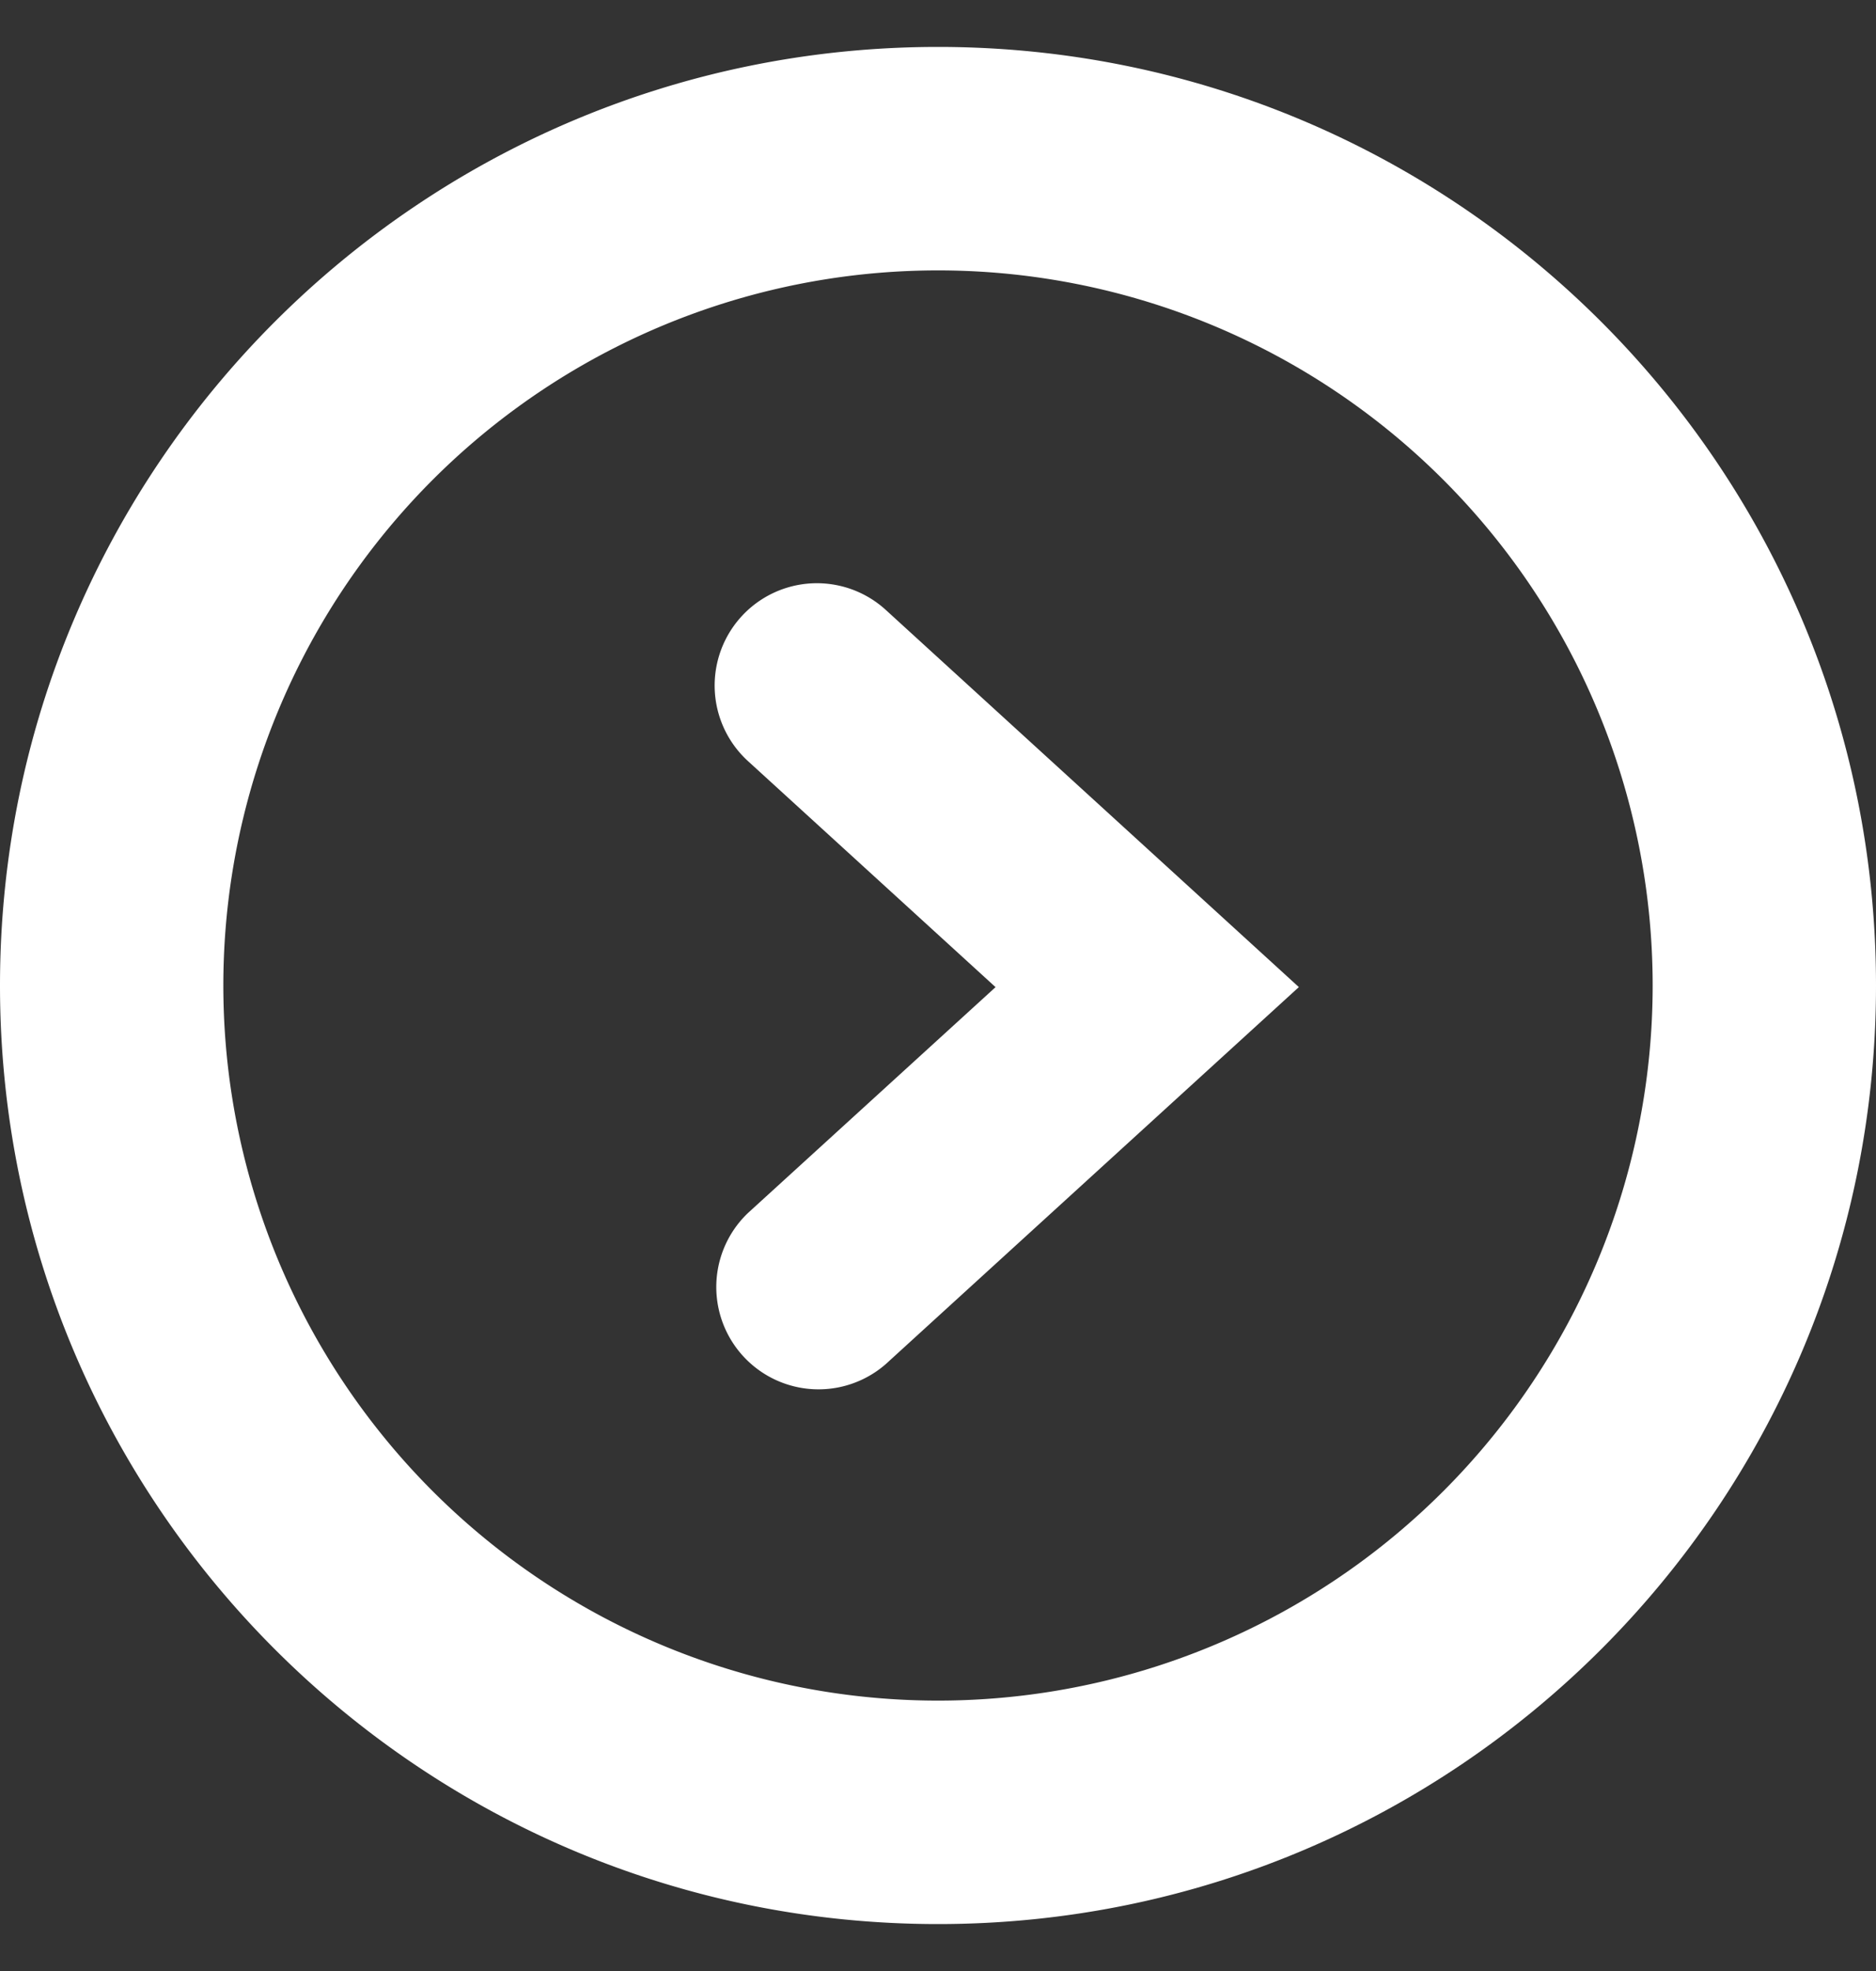
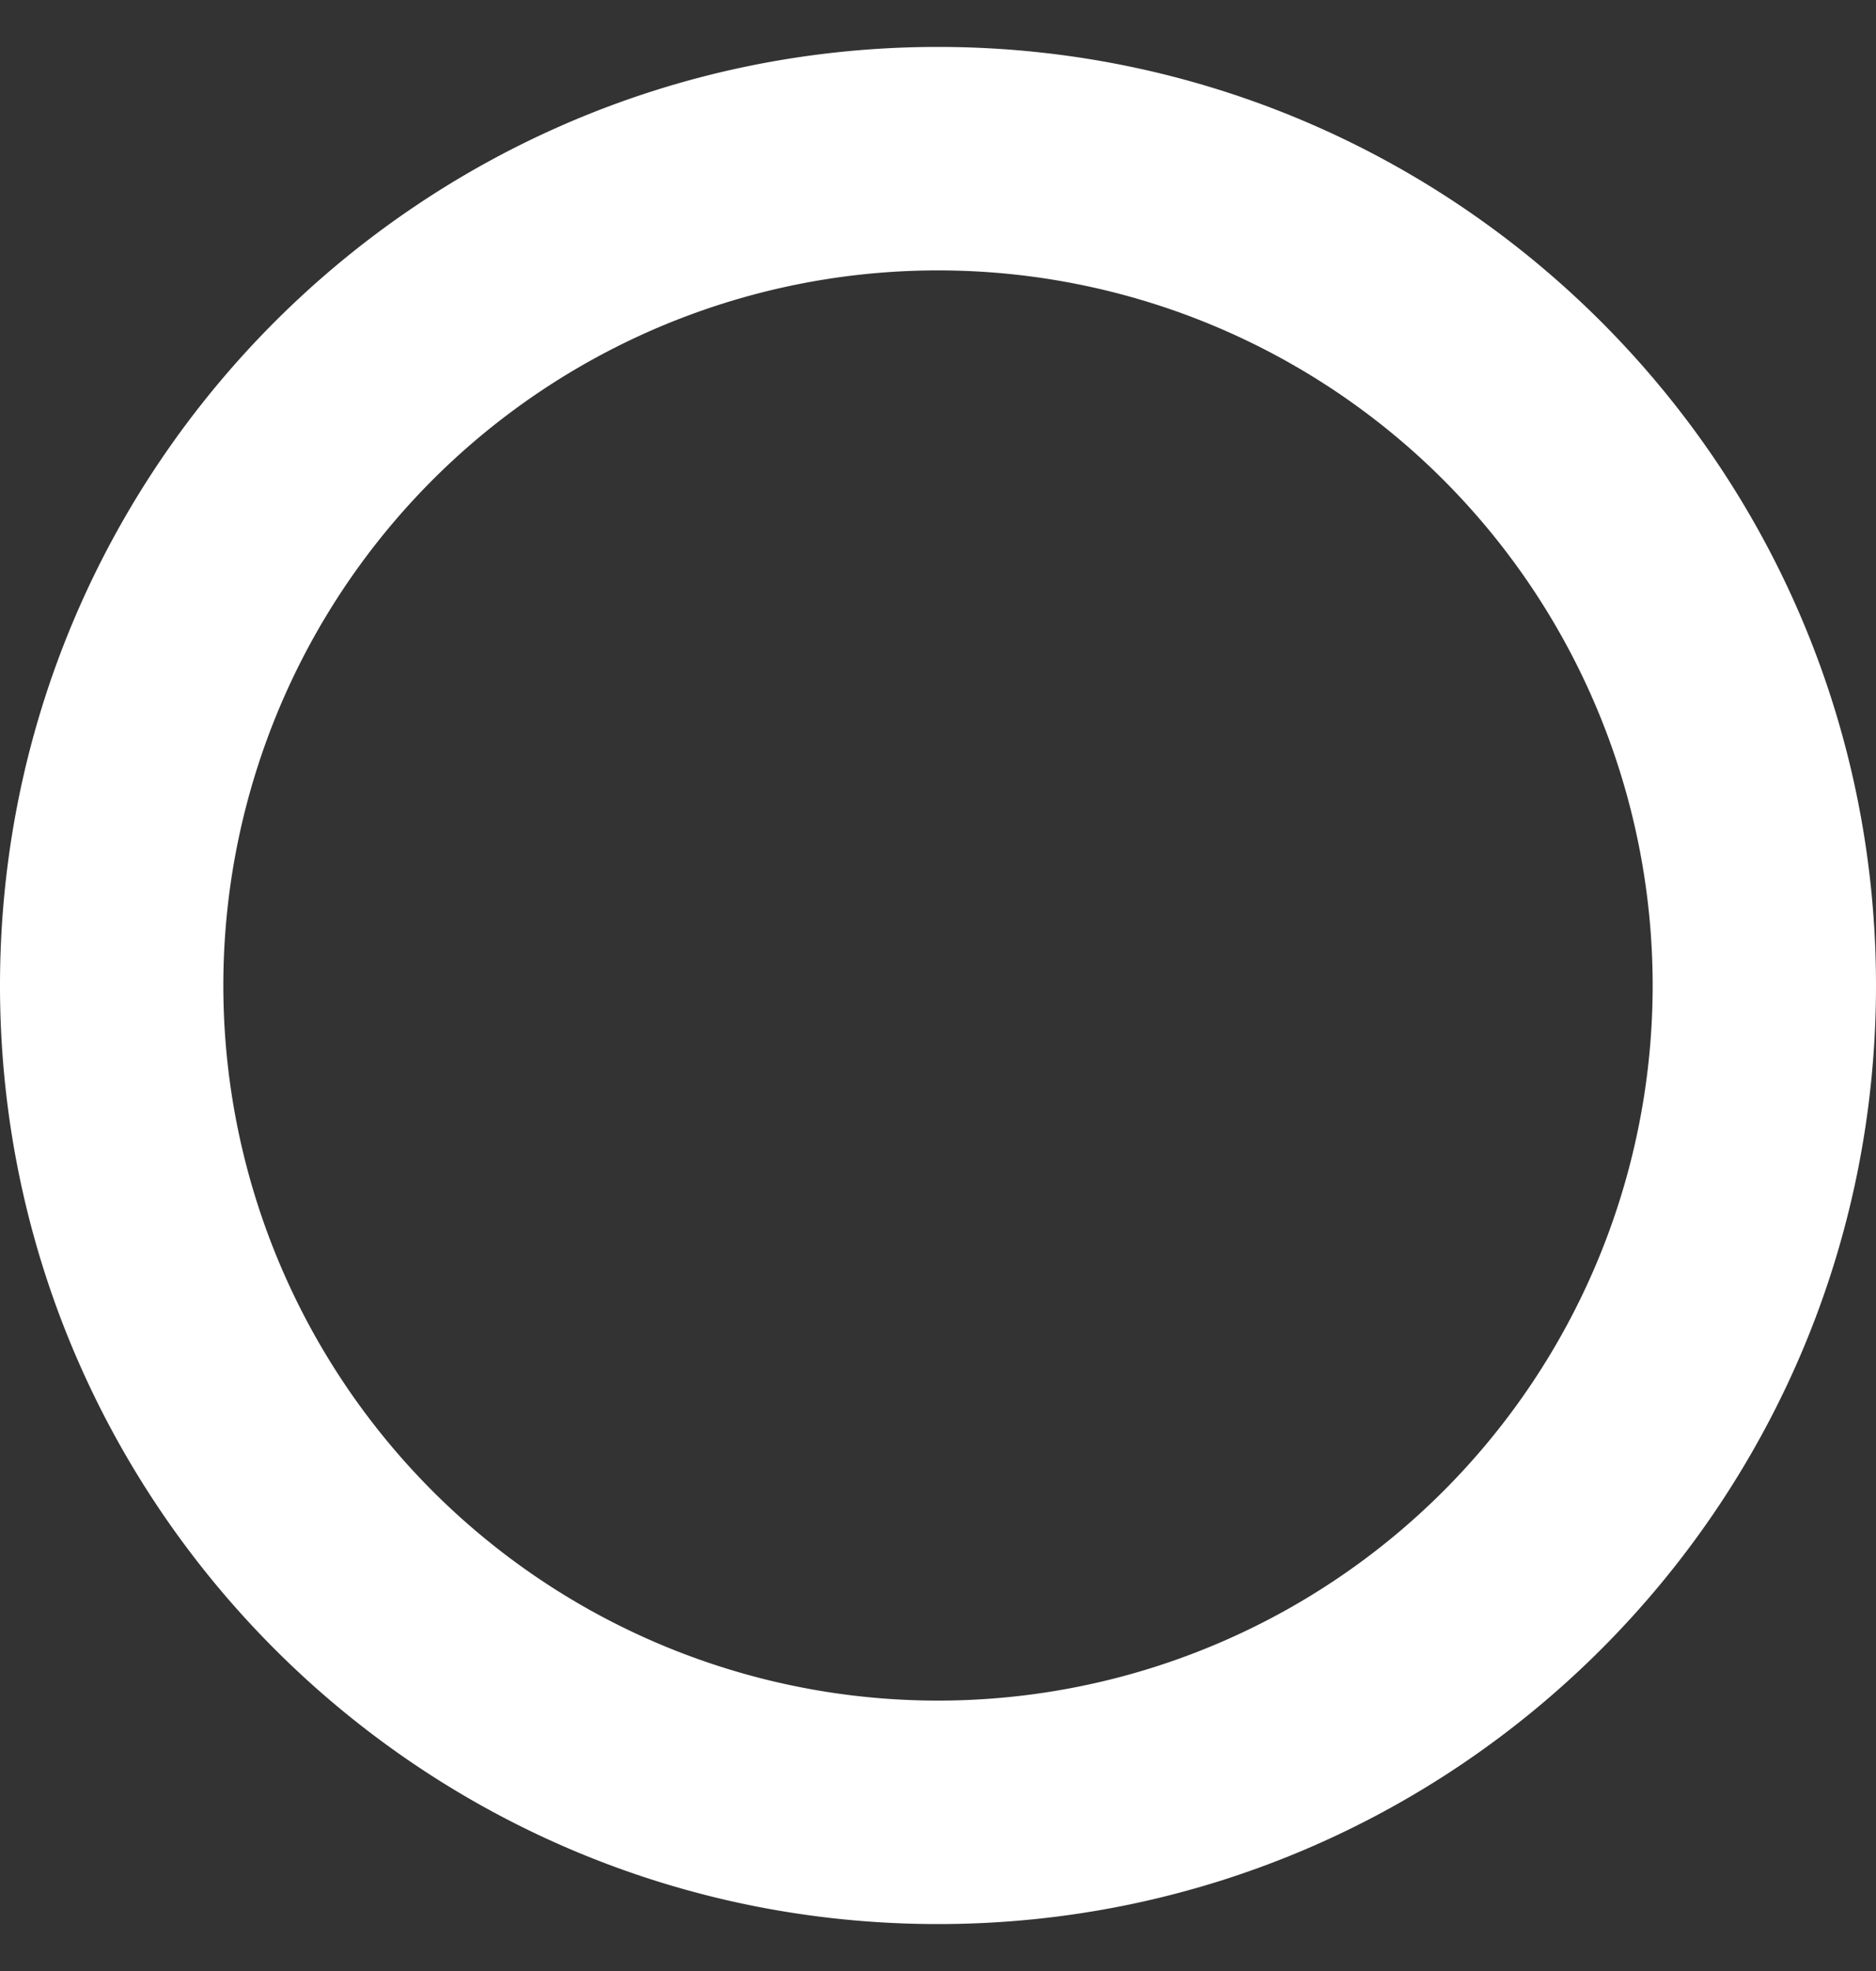
<svg xmlns="http://www.w3.org/2000/svg" width="20" height="21" fill="none">
  <rect width="100%" height="100%" fill="#333333" stroke="none" />
  <path fill-rule="evenodd" clip-rule="evenodd" d="M10 18.119a7.619 7.619 0 1 0 0-15.238 7.619 7.619 0 0 0 0 15.238zm0 2.381c5.523 0 10-4.477 10-10S15.523.5 10 .5 0 4.977 0 10.5s4.477 10 10 10z" fill="#fff" />
-   <path fill-rule="evenodd" clip-rule="evenodd" d="M10.613 10.517 7.974 8.109a1.09 1.09 0 0 1 1.47-1.61l4.403 4.018-4.404 4.017a1.09 1.09 0 0 1-1.469-1.61l2.64-2.407z" fill="#fff" />
</svg>